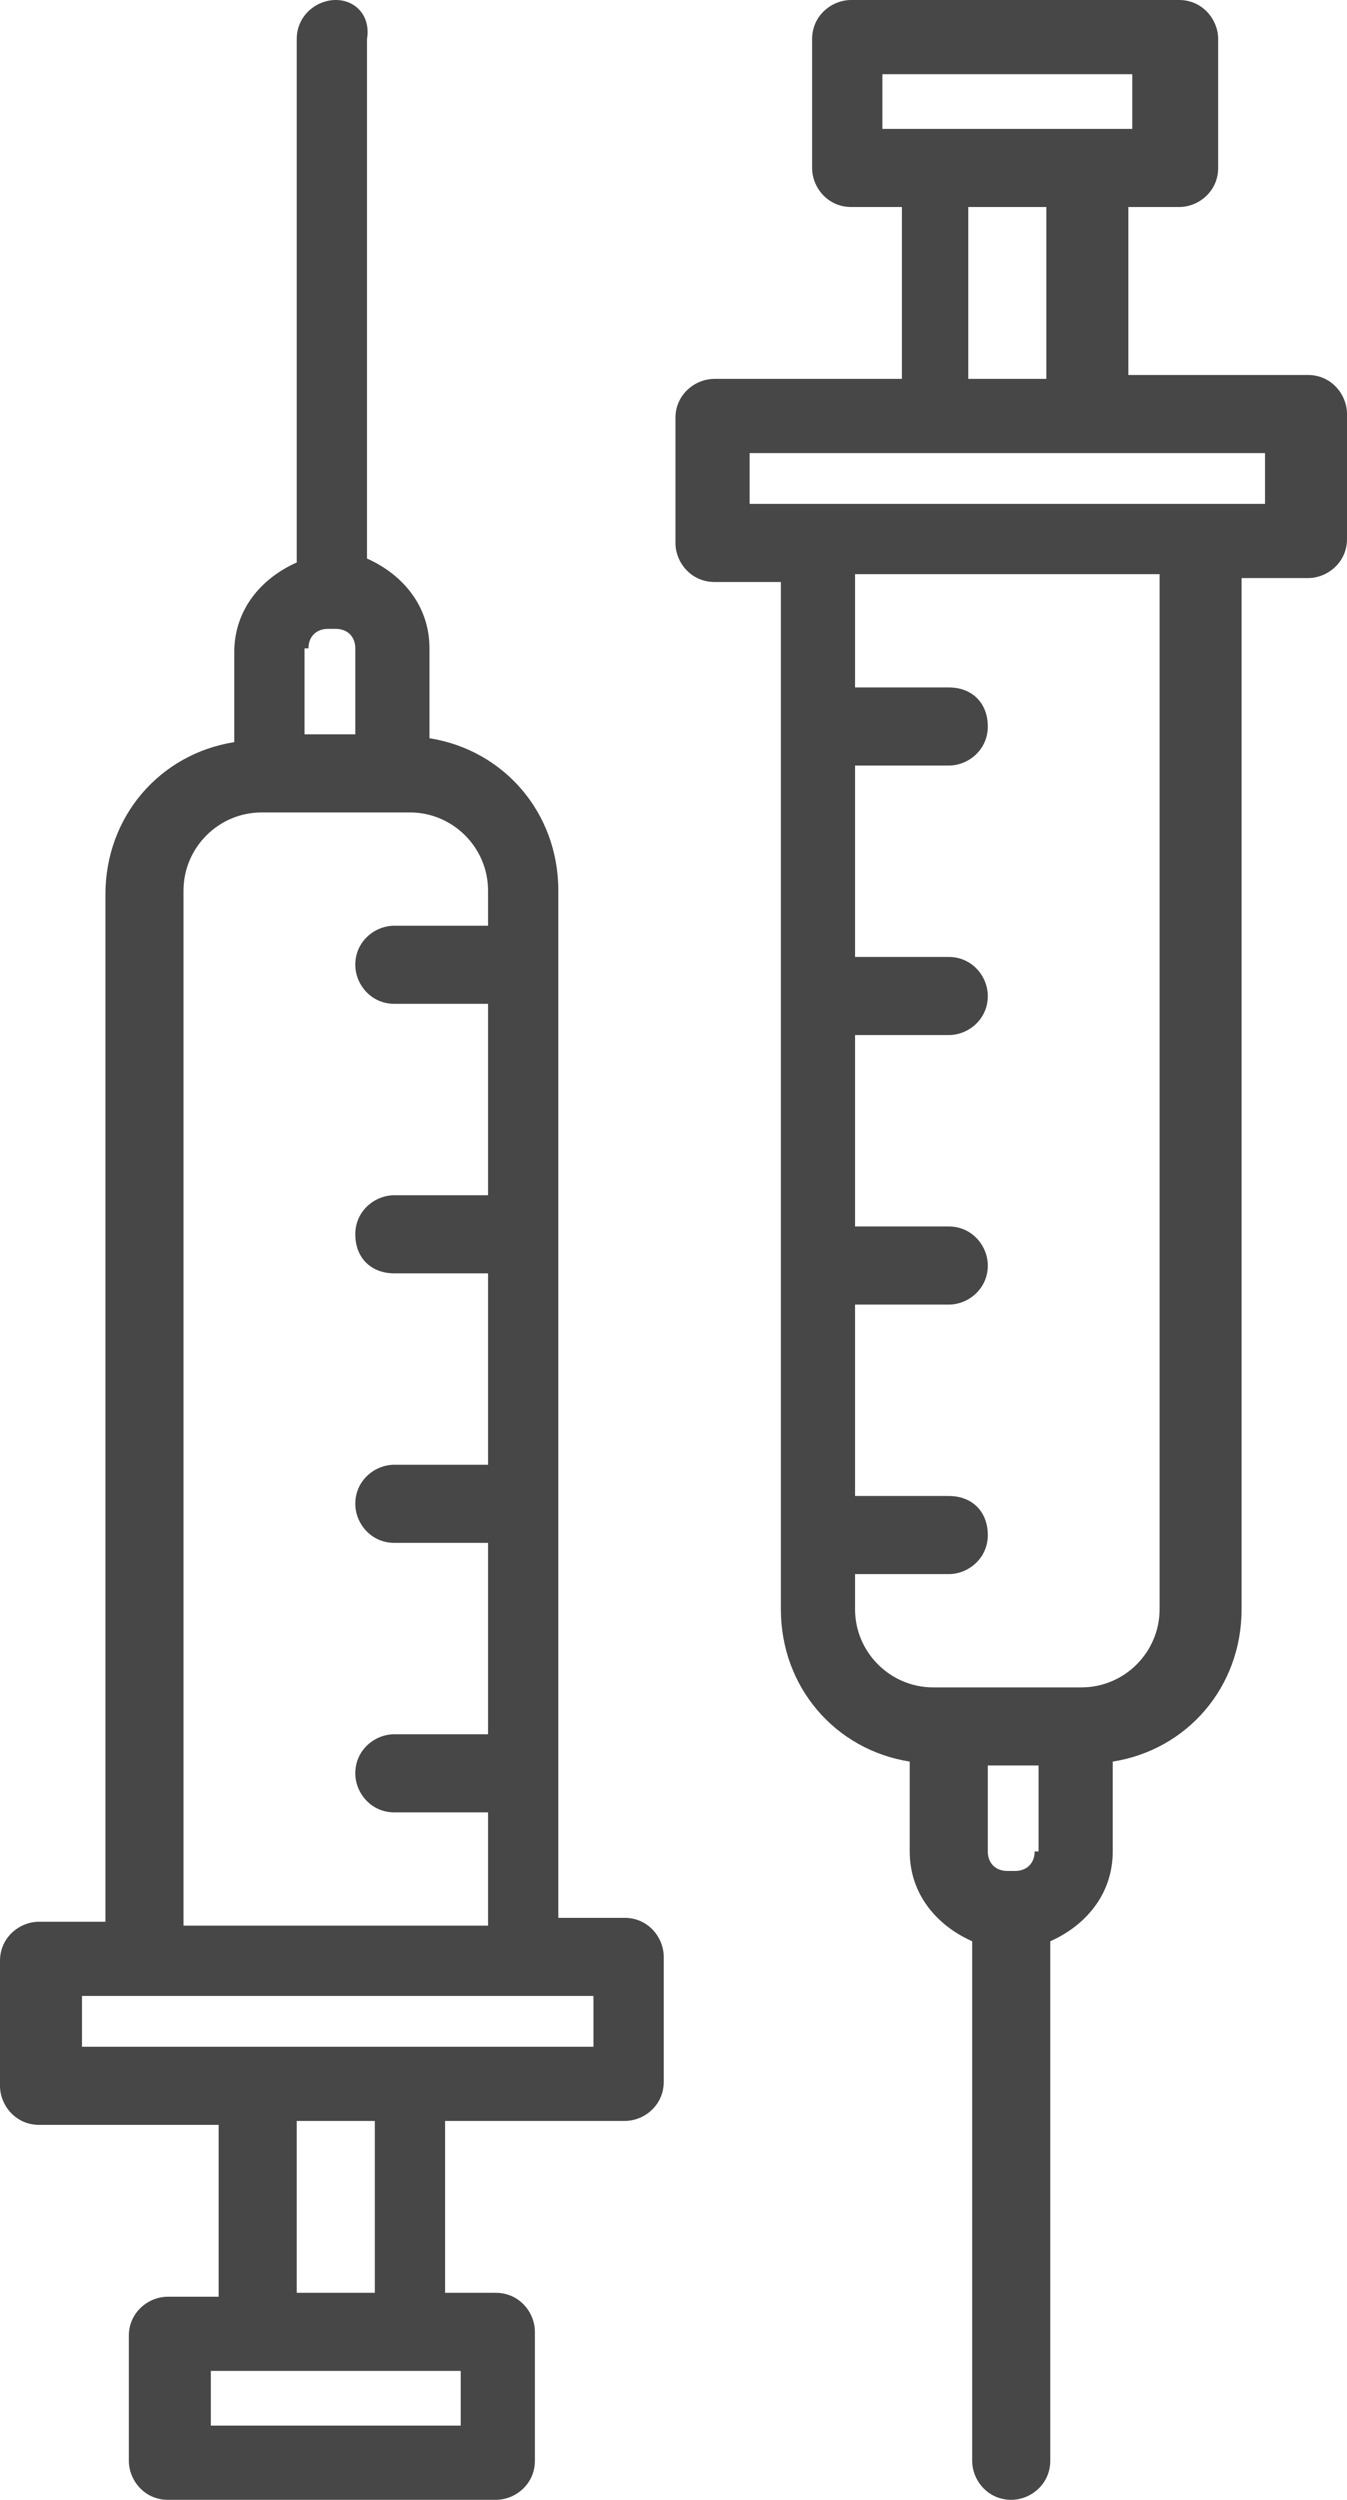
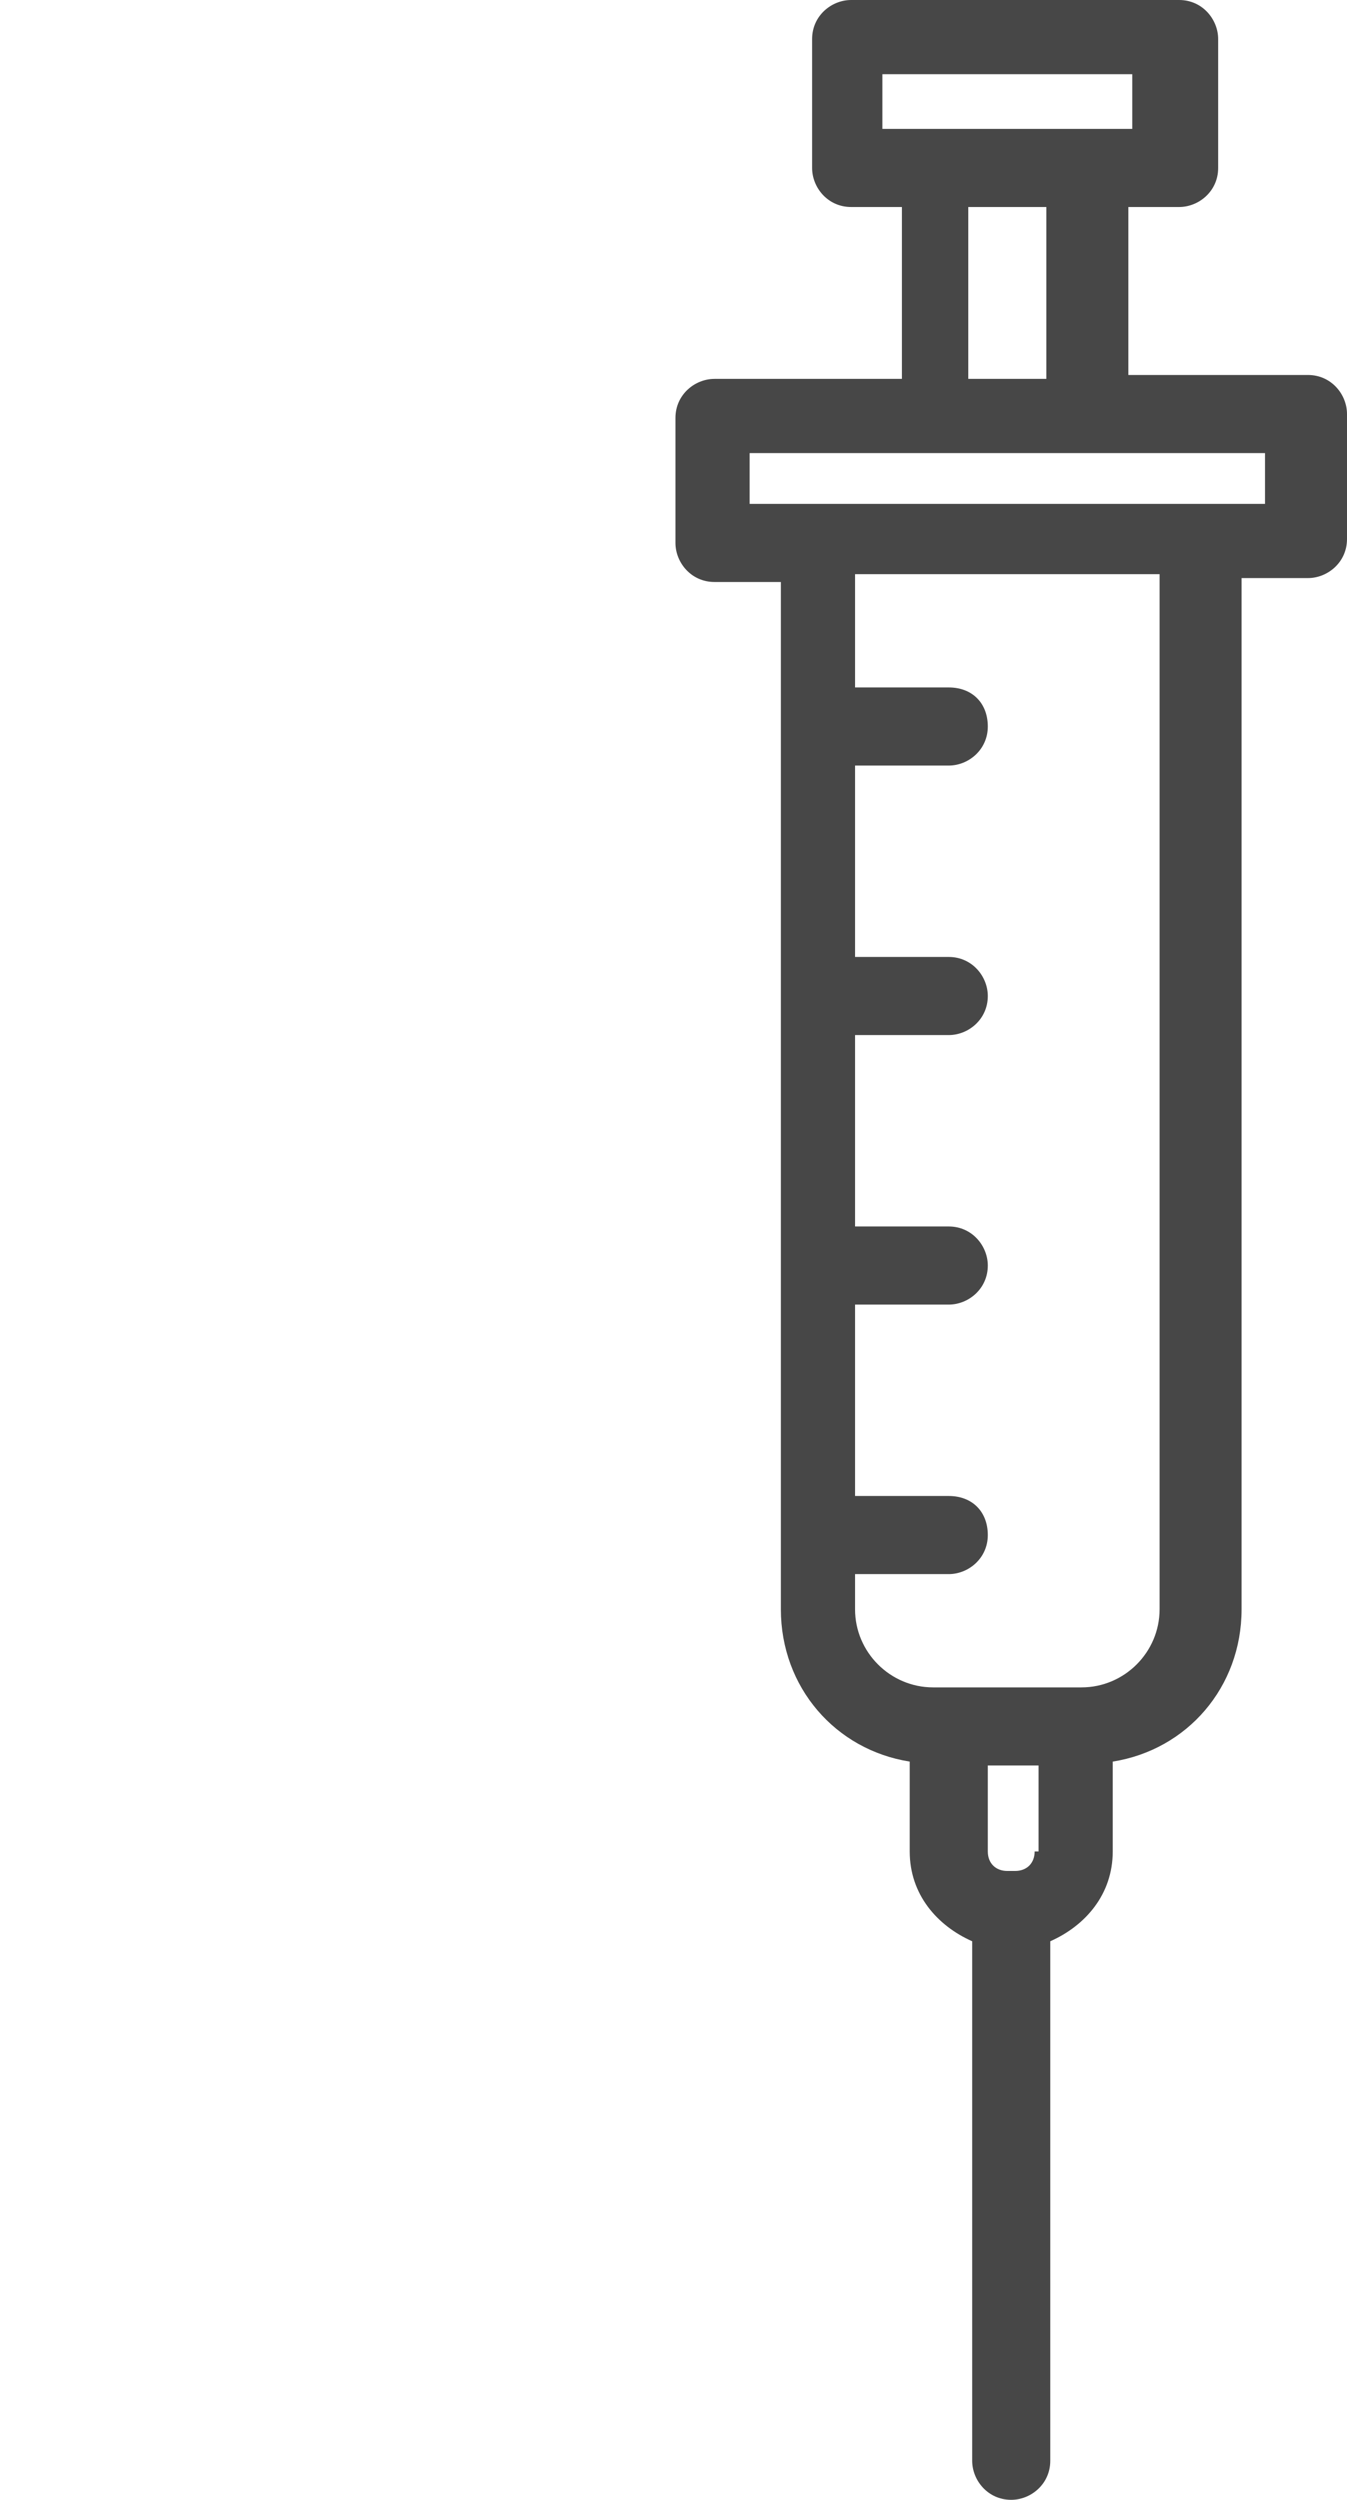
<svg xmlns="http://www.w3.org/2000/svg" id="Layer_2" data-name="Layer 2" viewBox="0 0 34.5 64">
  <defs>
    <style>      .cls-1 {        fill: #474747;      }    </style>
  </defs>
  <g id="Layer_2-2" data-name="Layer 2">
    <g id="Layer_1-2" data-name="Layer 1-2">
      <g>
-         <path class="cls-1" d="M8.6,0c-.5,0-1,.4-1,1v13.4c-.9.4-1.6,1.2-1.6,2.3v2.3c-1.9.3-3.3,1.9-3.3,3.9v26.3h-1.7c-.5,0-1,.4-1,1v3.2c0,.5.4,1,1,1h4.6v4.4h-1.3c-.5,0-1,.4-1,1v3.2c0,.5.4,1,1,1h8.4c.5,0,1-.4,1-1v-3.3c0-.5-.4-1-1-1h-1.3v-4.4h4.6c.5,0,1-.4,1-1v-3.2c0-.5-.4-1-1-1h-1.7v-26.3c0-2-1.4-3.6-3.3-3.9v-2.3c0-1.1-.7-1.9-1.6-2.3V1c.1-.6-.3-1-.8-1ZM7.9,16.6c0-.3.2-.5.5-.5h.2c.3,0,.5.2.5.5v2.2h-1.3v-2.2h.1ZM11.8,60.7v1.4h-6.4v-1.4h6.4ZM7.6,58.7v-4.4h2v4.4h-2ZM15.2,51.1v1.3H2.1v-1.3s13.1,0,13.1,0ZM10.2,20.8h.3c1.1,0,2,.9,2,2v.9h-2.4c-.5,0-1,.4-1,1,0,.5.4,1,1,1h2.4v4.9h-2.4c-.5,0-1,.4-1,1s.4,1,1,1h2.4v4.9h-2.4c-.5,0-1,.4-1,1,0,.5.4,1,1,1h2.4v4.9h-2.4c-.5,0-1,.4-1,1,0,.5.4,1,1,1h2.4v2.9h-7.8v-26.5c0-1.1.9-2,2-2,0,0,3.5,0,3.5,0Z" />
        <path class="cls-1" d="M18.3,9.7c-.5,0-1,.4-1,1v3.2c0,.5.4,1,1,1h1.7v26.3c0,2,1.4,3.6,3.3,3.9v2.3c0,1.1.7,1.9,1.6,2.3v13.3c0,.5.4,1,1,1,.5,0,1-.4,1-1v-13.3c.9-.4,1.6-1.2,1.6-2.3v-2.3c1.9-.3,3.3-1.9,3.3-3.9V14.8h1.7c.5,0,1-.4,1-1v-3.2c0-.5-.4-1-1-1h-4.6v-4.3h1.3c.5,0,1-.4,1-1V1c0-.5-.4-1-1-1h-8.4c-.5,0-1,.4-1,1v3.3c0,.5.4,1,1,1h1.3v4.4s-4.8,0-4.8,0ZM26.5,47.4c0,.3-.2.5-.5.5h-.2c-.3,0-.5-.2-.5-.5v-2.2h1.3v2.2s-.1,0-.1,0ZM29.7,41.2c0,1.1-.9,2-2,2h-3.8c-1.1,0-2-.9-2-2v-.9h2.4c.5,0,1-.4,1-1s-.4-1-1-1h-2.4v-4.9h2.4c.5,0,1-.4,1-1,0-.5-.4-1-1-1h-2.4v-4.9h2.4c.5,0,1-.4,1-1,0-.5-.4-1-1-1h-2.4v-4.9h2.4c.5,0,1-.4,1-1s-.4-1-1-1h-2.4v-2.9h7.8v26.5ZM22.6,3.3v-1.4h6.4v1.4h-6.4ZM26.8,5.3v4.4h-2v-4.4s2,0,2,0ZM23.9,11.6h8.5v1.3h-13.2v-1.3s4.7,0,4.7,0Z" />
      </g>
    </g>
  </g>
</svg>